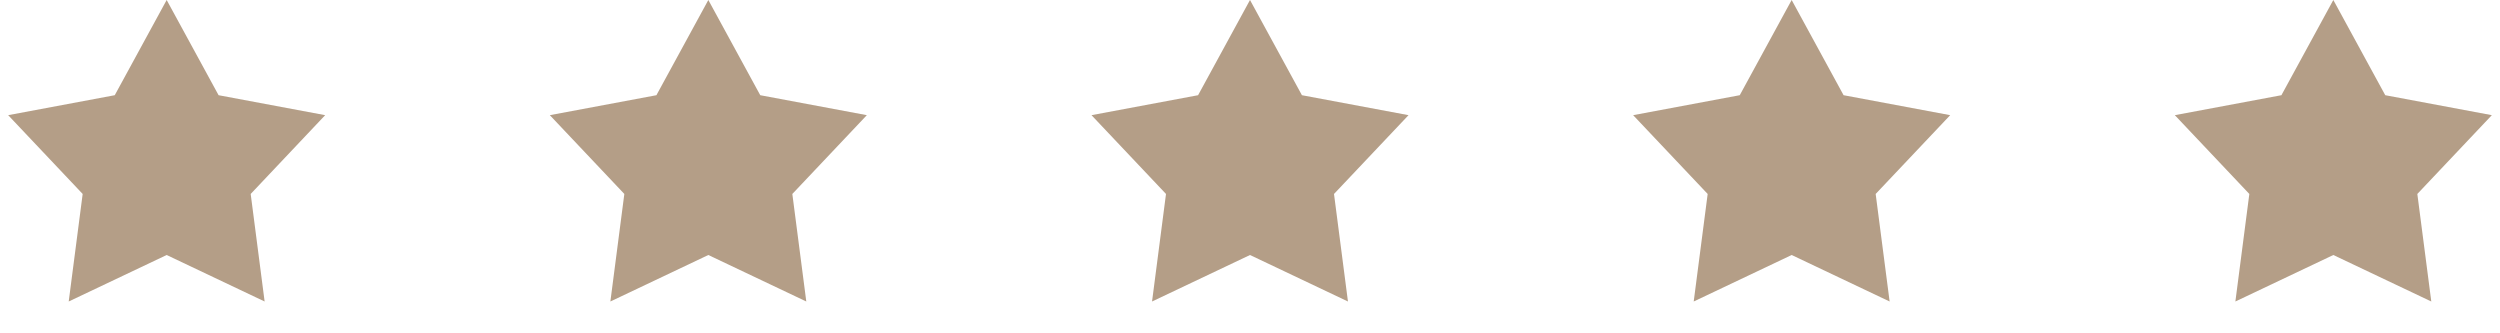
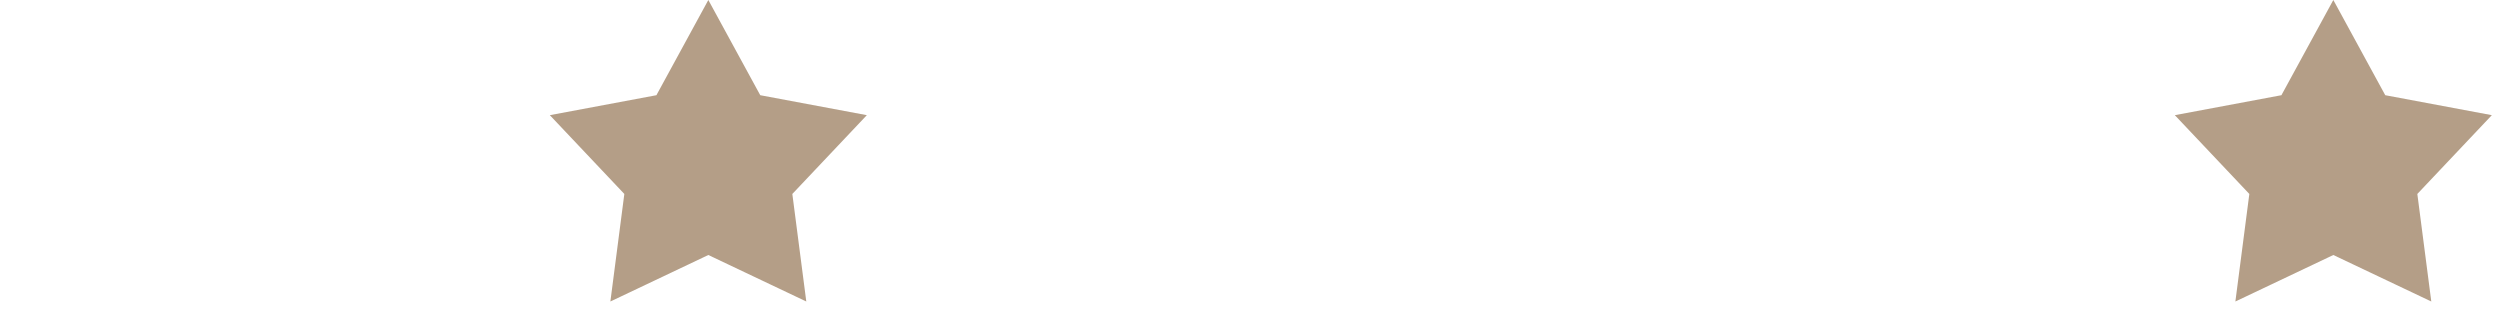
<svg xmlns="http://www.w3.org/2000/svg" width="120" height="16" viewBox="0 0 120 16" fill="none">
-   <path d="M8 0L10.492 4.57L15.608 5.528L12.033 9.31L12.702 14.472L8 12.24L3.298 14.472L3.968 9.31L0.392 5.528L5.508 4.57L8 0Z" fill="#B49E87" />
  <path d="M34 0L36.492 4.57L41.608 5.528L38.032 9.31L38.702 14.472L34 12.24L29.298 14.472L29.968 9.31L26.392 5.528L31.508 4.57L34 0Z" fill="#B49E87" />
-   <path d="M60 0L62.492 4.57L67.609 5.528L64.032 9.31L64.702 14.472L60 12.24L55.298 14.472L55.968 9.31L52.392 5.528L57.508 4.57L60 0Z" fill="#B49E87" />
-   <path d="M86 0L88.492 4.57L93.609 5.528L90.032 9.31L90.702 14.472L86 12.24L81.298 14.472L81.968 9.31L78.391 5.528L83.508 4.57L86 0Z" fill="#B49E87" />
  <path d="M112 0L114.492 4.57L119.608 5.528L116.032 9.31L116.702 14.472L112 12.24L107.298 14.472L107.968 9.31L104.392 5.528L109.508 4.57L112 0Z" fill="#B49E87" />
</svg>